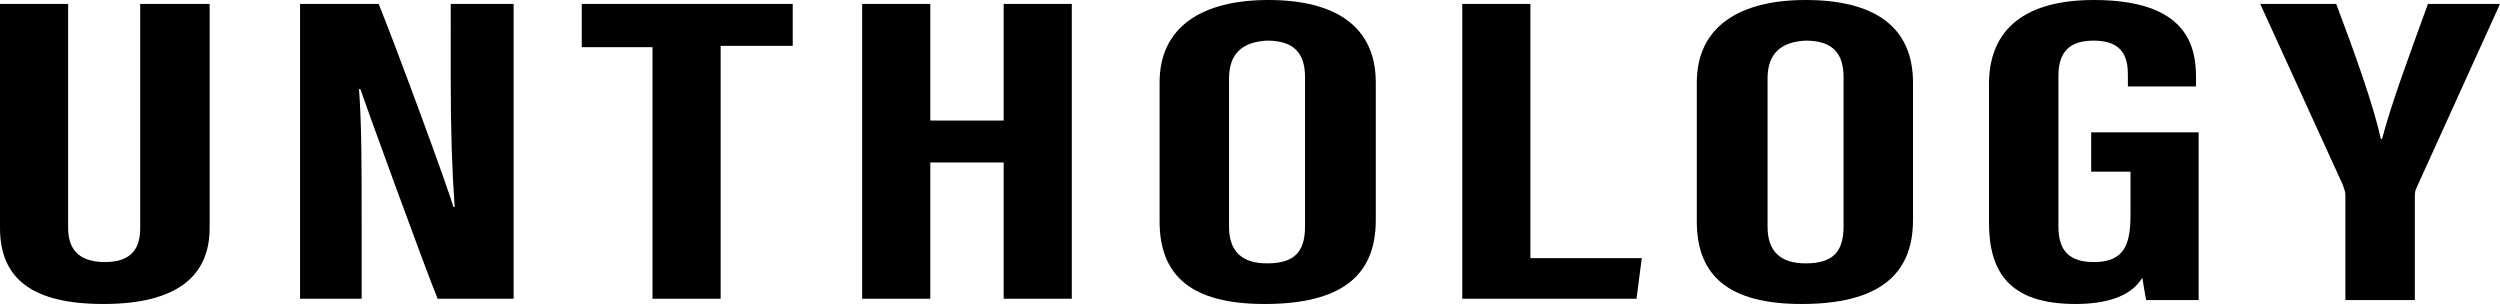
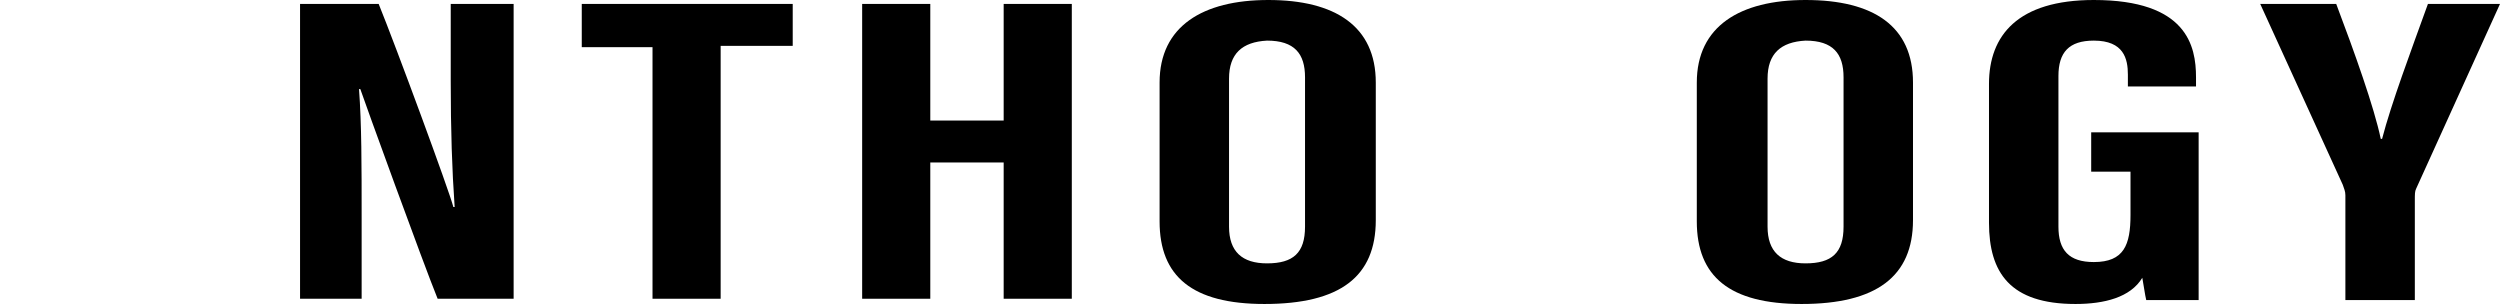
<svg xmlns="http://www.w3.org/2000/svg" xml:space="preserve" style="enable-background:new 0 0 190.8 23.2;" viewBox="0 0 190.8 23.2" y="0px" x="0px" id="レイヤー_1" version="1.1">
  <g>
-     <path d="M5.2,0.3v17.1c0,1.6,0.8,2.6,2.8,2.6c2.1,0,2.7-1.1,2.7-2.6V0.3H16v17.1c0,3.6-2.4,5.8-8.1,5.8c-5.4,0-7.9-1.9-7.9-5.8V0.3   H5.2z" />
    <path d="M22.9,22.9V0.3h6c1.3,3.2,5.4,14.3,5.7,15.5h0.1c-0.2-2.8-0.3-5.9-0.3-9.6V0.3h4.8v22.5h-5.8c-1.1-2.7-5.6-15.1-5.9-16   h-0.1c0.2,2.7,0.2,5.8,0.2,9.8v6.2H22.9z" />
    <path d="M49.8,3.6h-5.4V0.3h16.1v3.2H55v19.3h-5.2V3.6z" />
    <path d="M65.8,0.3H71v8.9h5.6V0.3h5.2v22.5h-5.2V12.4H71v10.4h-5.2V0.3z" />
    <path d="M105,6.3v10.5c0,4.3-2.7,6.4-8.5,6.4c-5.5,0-8-2.1-8-6.3V6.3C88.5,2,91.8,0,96.8,0C101.9,0,105,2,105,6.3z M93.8,6v11.3   c0,1.9,1,2.8,2.9,2.8c2,0,2.9-0.8,2.9-2.8V5.9c0-1.8-0.8-2.8-2.9-2.8C94.8,3.2,93.8,4.1,93.8,6z" />
-     <path d="M111.6,0.3h5.2v19.4h8.5l-0.4,3.1h-13.3V0.3z" />
    <path d="M146,6.3v10.5c0,4.3-2.8,6.4-8.5,6.4c-5.5,0-8-2.1-8-6.3V6.3c0-4.3,3.3-6.3,8.3-6.3C143,0,146,2,146,6.3z M134.9,6v11.3   c0,1.9,1,2.8,2.9,2.8c2,0,2.9-0.8,2.9-2.8V5.9c0-1.8-0.8-2.8-2.9-2.8C135.9,3.2,134.9,4.1,134.9,6z" />
    <path d="M167.9,22.9h-4.1c-0.1-0.4-0.2-1.2-0.3-1.7c-0.9,1.5-2.9,2-5.1,2c-5,0-6.6-2.4-6.6-6.2V6.4c0-3.7,2.2-6.4,8-6.4   c7.1,0,7.8,3.5,7.8,5.9v0.7h-5.2V5.7c0-1.2-0.3-2.6-2.6-2.6c-1.9,0-2.7,0.9-2.7,2.7v11.5c0,1.8,0.8,2.7,2.7,2.7   c2.3,0,2.8-1.3,2.8-3.6v-3.3h-3v-3h8.2V22.9z" />
    <path d="M179,22.9v-8c0-0.3-0.1-0.5-0.2-0.8l-6.3-13.8h5.8c1.4,3.7,2.9,7.9,3.4,10.3h0.1c0.7-2.7,2.2-6.7,3.5-10.3h5.5l-6.4,14.1   c-0.1,0.2-0.1,0.4-0.1,0.9v7.6H179z" />
  </g>
</svg>